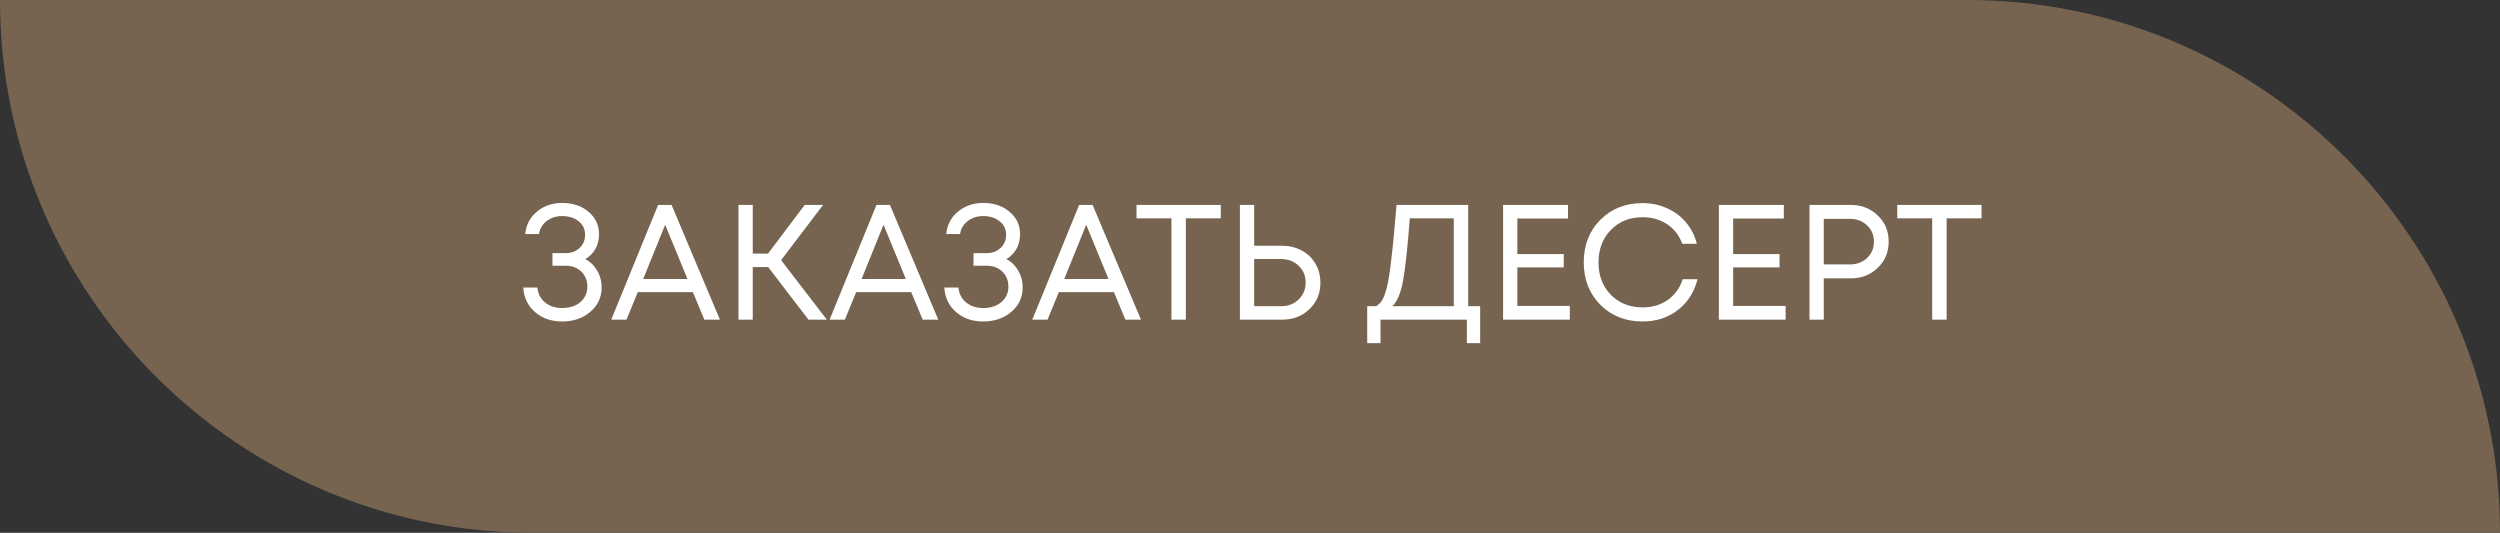
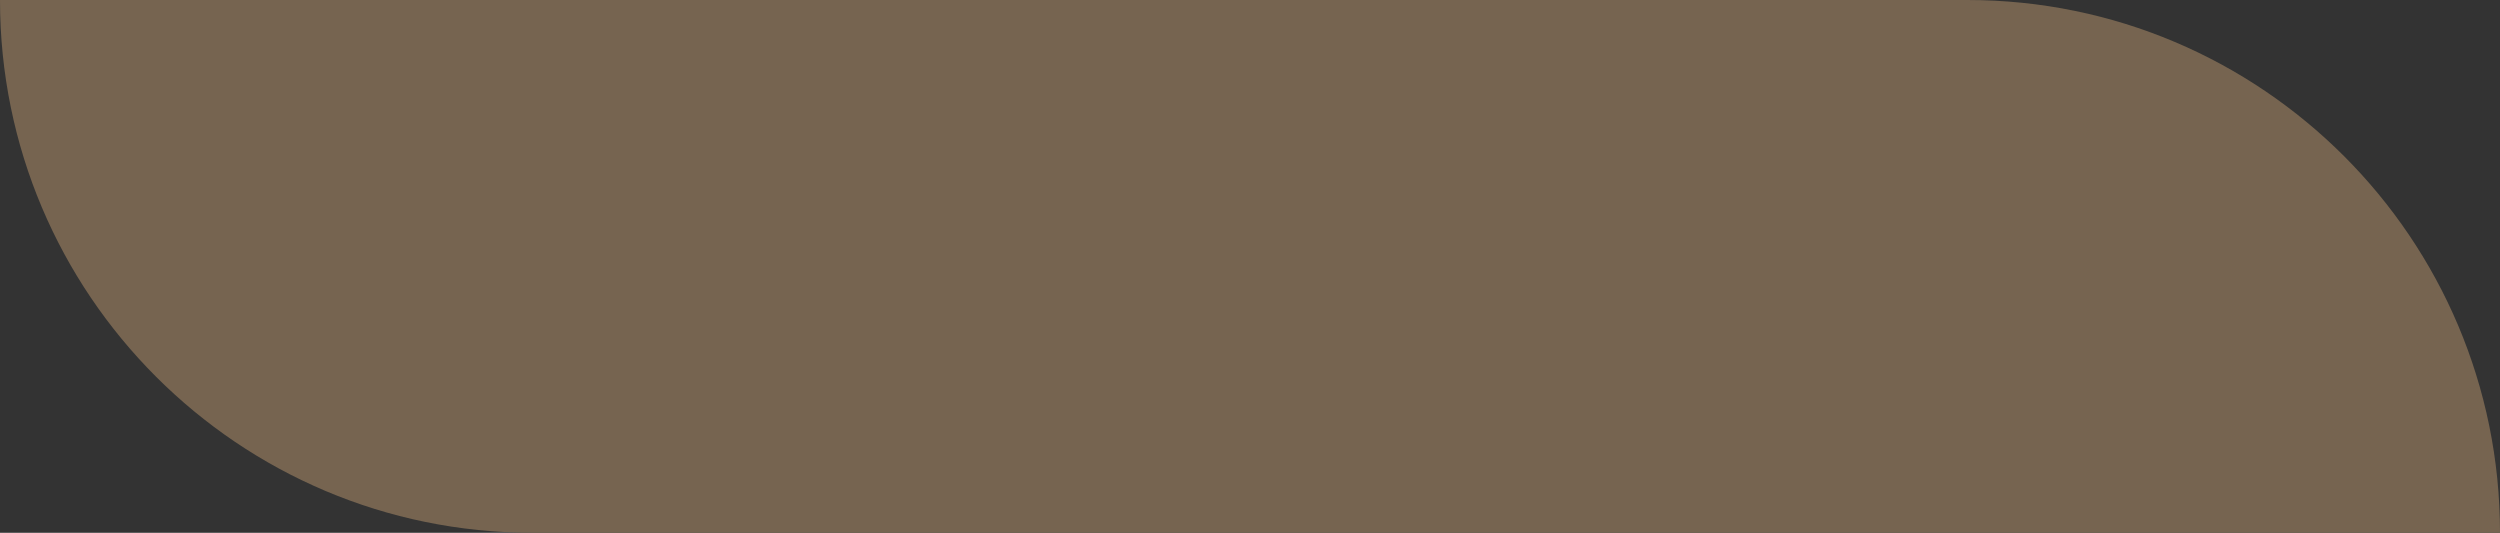
<svg xmlns="http://www.w3.org/2000/svg" width="305" height="65" viewBox="0 0 305 65" fill="none">
  <rect x="0" y="0" width="305" height="65" fill="#333333" stroke="none" />
  <path d="M0 0H240C275.899 0 305 29.102 305 65V65H65C29.102 65 0 35.898 0 0V0Z" fill="#766450" />
-   <path d="M71.4 31.6C72.013 31.92 72.5 32.393 72.86 33.02C73.22 33.633 73.4 34.313 73.4 35.06C73.4 36.26 72.94 37.253 72.02 38.04C71.113 38.827 69.967 39.22 68.58 39.22C67.247 39.22 66.14 38.833 65.26 38.06C64.38 37.287 63.907 36.293 63.84 35.08H65.56C65.627 35.827 65.94 36.433 66.5 36.9C67.06 37.353 67.753 37.58 68.58 37.58C69.18 37.58 69.713 37.473 70.18 37.26C70.647 37.033 71.007 36.727 71.26 36.34C71.527 35.94 71.66 35.493 71.66 35C71.66 34.24 71.413 33.62 70.92 33.14C70.427 32.66 69.793 32.42 69.02 32.42H67.4V30.88H69.02C69.7 30.88 70.26 30.673 70.7 30.26C71.153 29.833 71.38 29.293 71.38 28.64C71.38 27.96 71.12 27.413 70.6 27C70.08 26.573 69.407 26.36 68.58 26.36C67.847 26.36 67.213 26.567 66.68 26.98C66.16 27.38 65.853 27.907 65.76 28.56H64.08C64.173 27.453 64.64 26.547 65.48 25.84C66.333 25.12 67.367 24.76 68.58 24.76C69.887 24.76 70.96 25.12 71.8 25.84C72.653 26.547 73.08 27.46 73.08 28.58C73.08 29.007 73.013 29.42 72.88 29.82C72.747 30.207 72.553 30.553 72.3 30.86C72.047 31.167 71.747 31.413 71.4 31.6ZM85.93 39L84.531 35.64H77.811L76.43 39H74.57L80.29 25H81.93L87.831 39H85.93ZM81.15 27.42L78.471 34.04H83.871L81.15 27.42ZM98.636 39L93.716 32.58H91.836V39H90.096V25H91.836V30.94H93.696L98.176 25H100.416L95.296 31.74L100.876 39H98.636ZM112.571 39L111.171 35.64H104.451L103.071 39H101.211L106.931 25H108.571L114.471 39H112.571ZM107.791 27.42L105.111 34.04H110.511L107.791 27.42ZM122.767 31.6C123.381 31.92 123.867 32.393 124.227 33.02C124.587 33.633 124.767 34.313 124.767 35.06C124.767 36.26 124.307 37.253 123.387 38.04C122.481 38.827 121.334 39.22 119.947 39.22C118.614 39.22 117.507 38.833 116.627 38.06C115.747 37.287 115.274 36.293 115.207 35.08H116.927C116.994 35.827 117.307 36.433 117.867 36.9C118.427 37.353 119.121 37.58 119.947 37.58C120.547 37.58 121.081 37.473 121.547 37.26C122.014 37.033 122.374 36.727 122.627 36.34C122.894 35.94 123.027 35.493 123.027 35C123.027 34.24 122.781 33.62 122.287 33.14C121.794 32.66 121.161 32.42 120.387 32.42H118.767V30.88H120.387C121.067 30.88 121.627 30.673 122.067 30.26C122.521 29.833 122.747 29.293 122.747 28.64C122.747 27.96 122.487 27.413 121.967 27C121.447 26.573 120.774 26.36 119.947 26.36C119.214 26.36 118.581 26.567 118.047 26.98C117.527 27.38 117.221 27.907 117.127 28.56H115.447C115.541 27.453 116.007 26.547 116.847 25.84C117.701 25.12 118.734 24.76 119.947 24.76C121.254 24.76 122.327 25.12 123.167 25.84C124.021 26.547 124.447 27.46 124.447 28.58C124.447 29.007 124.381 29.42 124.247 29.82C124.114 30.207 123.921 30.553 123.667 30.86C123.414 31.167 123.114 31.413 122.767 31.6ZM137.298 39L135.898 35.64H129.178L127.798 39H125.938L131.658 25H133.298L139.198 39H137.298ZM132.518 27.42L129.838 34.04H135.238L132.518 27.42ZM148.934 25V26.64H144.674V39H142.914V26.64H138.654V25H148.934ZM156.388 29.98C157.281 29.98 158.088 30.173 158.808 30.56C159.528 30.947 160.088 31.487 160.488 32.18C160.888 32.86 161.088 33.633 161.088 34.5C161.088 35.793 160.641 36.867 159.748 37.72C158.868 38.573 157.748 39 156.388 39H151.268V25H153.008V29.98H156.388ZM156.248 37.36C157.141 37.36 157.868 37.087 158.428 36.54C159.001 35.993 159.288 35.307 159.288 34.48C159.288 33.64 159.001 32.953 158.428 32.42C157.868 31.873 157.141 31.6 156.248 31.6H153.008V37.36H156.248ZM179.12 37.36H180.58V41.86H178.96V39H168.42V41.86H166.8V37.36H167.88C168.12 37.213 168.32 37.04 168.48 36.84C168.64 36.64 168.793 36.333 168.94 35.92C169.1 35.493 169.227 35.027 169.32 34.52C169.427 34.013 169.54 33.28 169.66 32.32C169.78 31.347 169.893 30.32 170 29.24C170.107 28.16 170.233 26.747 170.38 25H179.12V37.36ZM172 26.64C171.707 30.387 171.42 32.98 171.14 34.42C170.86 35.847 170.433 36.827 169.86 37.36H177.36V26.64H172ZM185.117 37.32H191.517V39H183.377V25H191.297V26.66H185.117V31H190.777V32.62H185.117V37.32ZM200.398 39.22C198.318 39.22 196.598 38.54 195.238 37.18C193.891 35.82 193.218 34.093 193.218 32C193.218 29.907 193.891 28.18 195.238 26.82C196.598 25.46 198.318 24.78 200.398 24.78C201.464 24.78 202.451 24.987 203.358 25.4C204.278 25.8 205.051 26.373 205.678 27.12C206.318 27.867 206.764 28.74 207.018 29.74H205.238C204.864 28.727 204.251 27.933 203.398 27.36C202.544 26.787 201.544 26.5 200.398 26.5C198.824 26.5 197.531 27.02 196.518 28.06C195.518 29.087 195.018 30.407 195.018 32.02C195.018 33.62 195.518 34.933 196.518 35.96C197.531 36.987 198.824 37.5 200.398 37.5C201.571 37.5 202.591 37.2 203.458 36.6C204.324 35.987 204.938 35.14 205.298 34.06H207.098C206.698 35.647 205.891 36.907 204.678 37.84C203.478 38.76 202.051 39.22 200.398 39.22ZM211.445 37.32H217.845V39H209.705V25H217.625V26.66H211.445V31H217.105V32.62H211.445V37.32ZM225.78 25C227.1 25 228.2 25.427 229.08 26.28C229.973 27.133 230.42 28.2 230.42 29.48C230.42 30.76 229.973 31.827 229.08 32.68C228.2 33.533 227.1 33.96 225.78 33.96H222.5V39H220.76V25H225.78ZM225.68 32.26C226.533 32.26 227.233 32 227.78 31.48C228.34 30.947 228.62 30.28 228.62 29.48C228.62 28.68 228.34 28.02 227.78 27.5C227.233 26.967 226.533 26.7 225.68 26.7H222.5V32.26H225.68ZM241.747 25V26.64H237.487V39H235.727V26.64H231.467V25H241.747Z" fill="white" />
</svg>